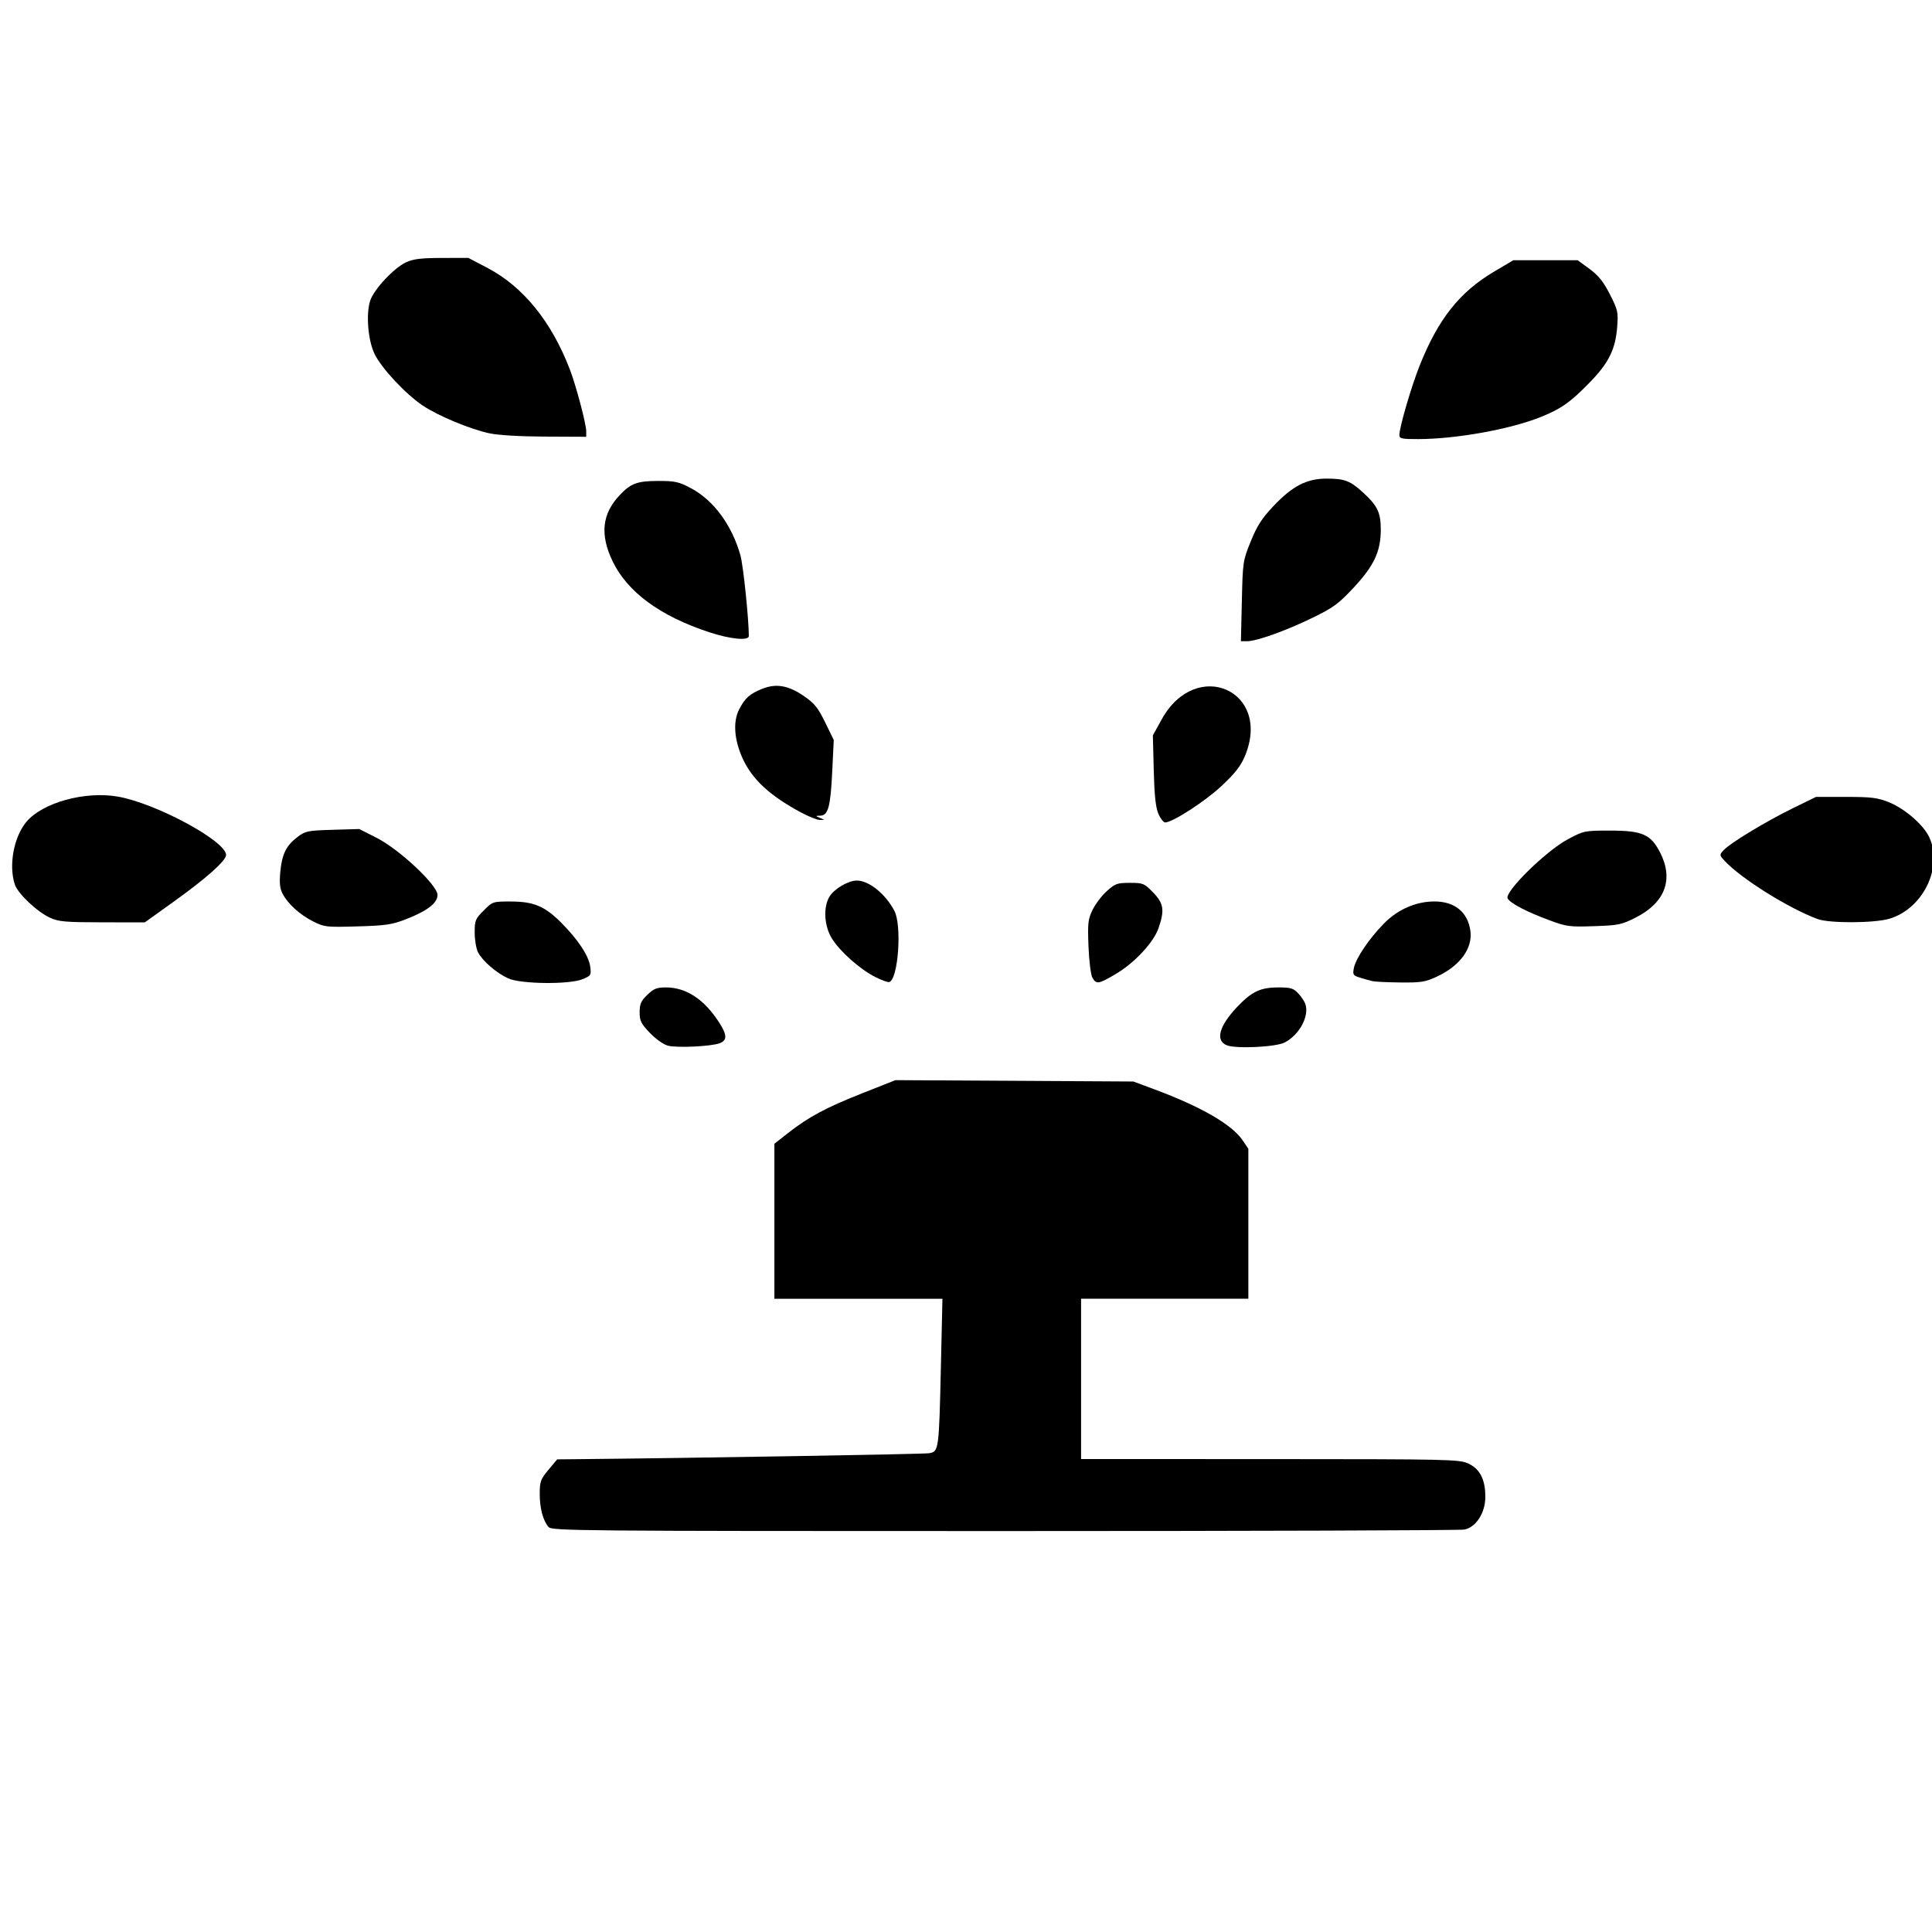
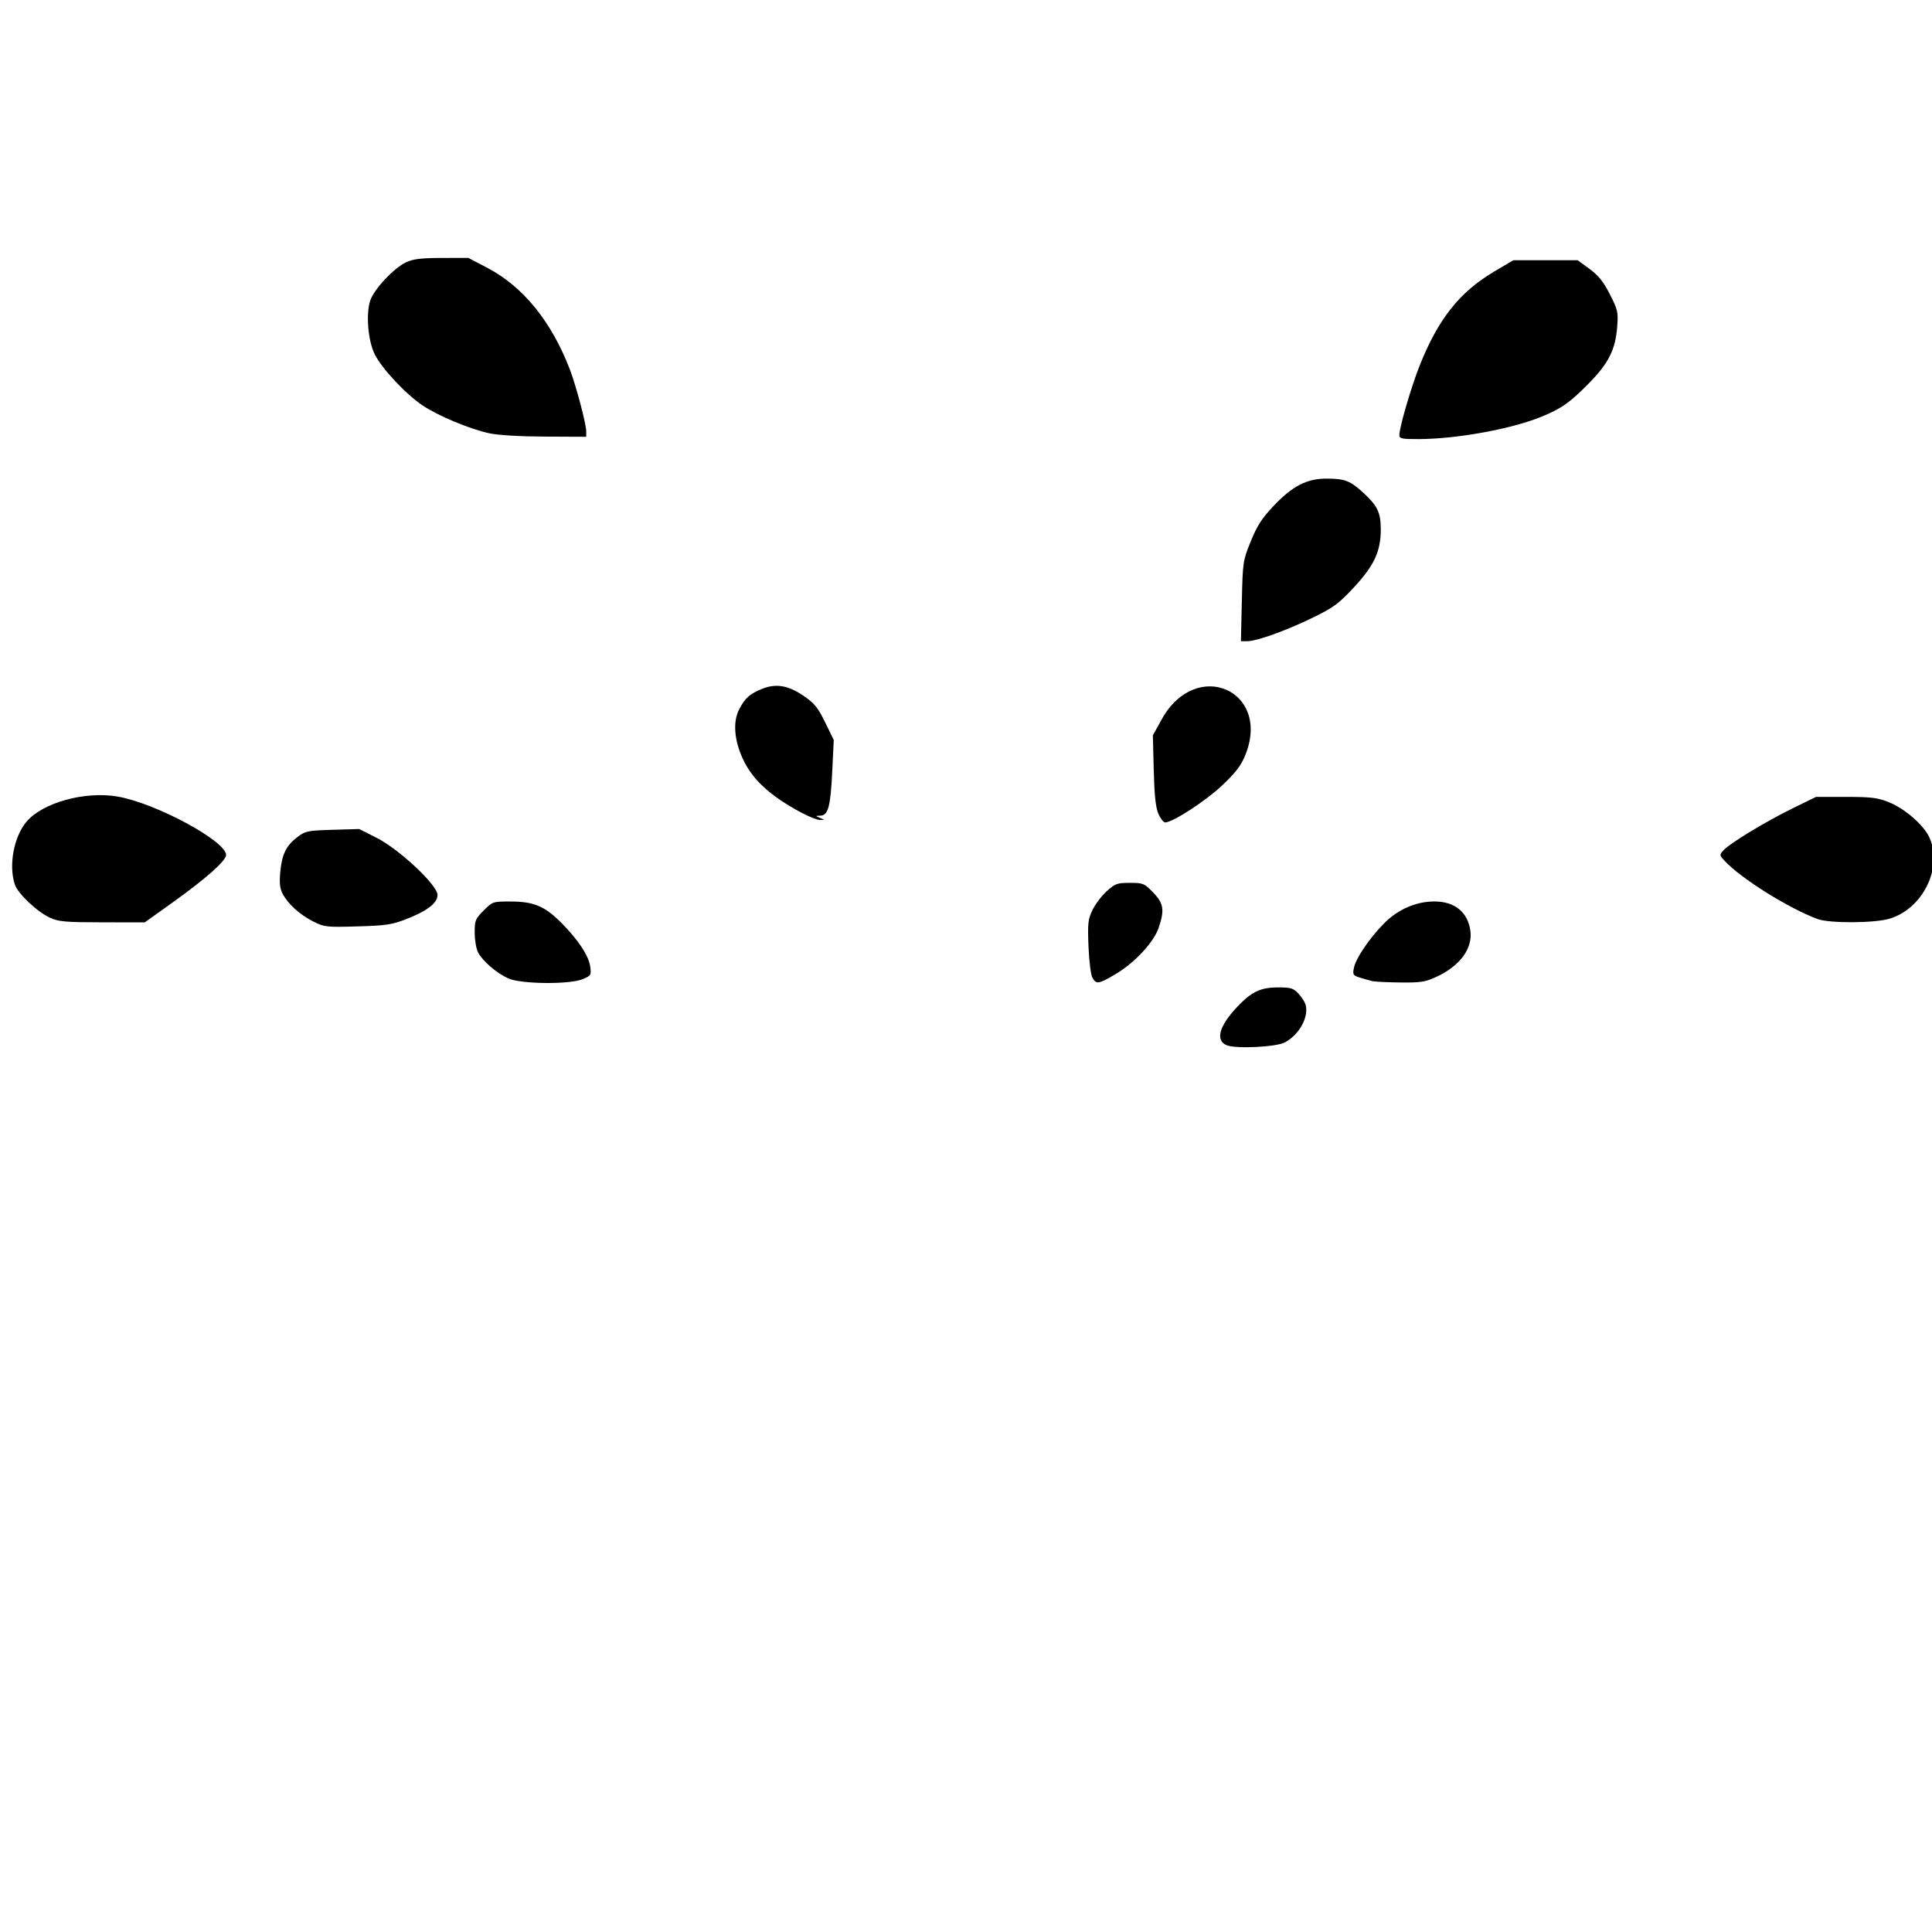
<svg xmlns="http://www.w3.org/2000/svg" id="svg8" version="1.1" viewBox="0 0 155.575 155.575" height="588" width="588">
  <defs id="defs2" />
  <g id="layer3" style="display:inline">
-     <path id="path438" d="m 44.172,122.964 c -0.448,-0.518 -0.71,-1.509 -0.71,-2.681 0,-0.976 0.069,-1.165 0.702,-1.925 l 0.702,-0.843 1.403,-0.013 c 9.302,-0.087 28.103,-0.404 28.554,-0.481 0.775,-0.132 0.79,-0.247 0.943,-6.967 l 0.124,-5.472 H 69.123 62.358 v -6.24 -6.24 l 1.09,-0.856 c 1.658,-1.302 3.05,-2.049 5.982,-3.209 l 2.675,-1.058 9.579,0.055 9.579,0.055 1.684,0.626 c 3.762,1.399 6.245,2.831 7.106,4.097 l 0.471,0.694 v 6.037 6.037 h -6.735 -6.735 v 6.455 6.455 l 15.201,0.004 c 14.389,0.004 15.242,0.023 15.963,0.35 0.949,0.431 1.389,1.282 1.389,2.686 0,1.289 -0.742,2.449 -1.689,2.639 -0.332,0.066 -16.997,0.121 -37.033,0.121 -34.463,0 -36.445,-0.018 -36.713,-0.327 z" style="fill:#000000;fill-opacity:1;stroke-width:0.187;stroke:none" />
-     <path id="path462" d="m 53.787,84.204 c -0.354,-0.091 -0.976,-0.53 -1.45,-1.025 -0.718,-0.75 -0.83,-0.974 -0.83,-1.668 0,-0.661 0.108,-0.907 0.617,-1.4 0.517,-0.501 0.76,-0.598 1.503,-0.598 1.621,0 3.073,0.952 4.265,2.796 0.666,1.03 0.681,1.462 0.058,1.698 -0.676,0.257 -3.422,0.387 -4.163,0.197 z" style="fill:#000000;fill-opacity:1;stroke-width:0.187;stroke:none" />
    <path id="path584" d="m 40.924,78.785 c -0.942,-0.428 -2.07,-1.401 -2.429,-2.097 -0.149,-0.288 -0.271,-1.001 -0.271,-1.584 0,-0.982 0.053,-1.114 0.726,-1.787 0.722,-0.722 0.736,-0.726 2.198,-0.722 1.843,0.005 2.721,0.377 4.058,1.72 1.343,1.348 2.205,2.655 2.321,3.518 0.092,0.688 0.065,0.734 -0.604,1.013 -1.06,0.443 -4.977,0.403 -5.999,-0.061 z" style="fill:#000000;fill-opacity:1;stroke-width:0.187;stroke:none" />
    <path id="path688" d="m 25.211,74.196 c -1.078,-0.546 -2.036,-1.418 -2.46,-2.238 -0.215,-0.416 -0.262,-0.868 -0.181,-1.737 0.134,-1.431 0.472,-2.125 1.372,-2.812 0.645,-0.492 0.818,-0.528 2.836,-0.588 l 2.149,-0.064 1.411,0.716 c 1.826,0.927 4.895,3.808 4.893,4.593 -0.002,0.655 -0.824,1.288 -2.538,1.954 -1.136,0.441 -1.626,0.514 -3.918,0.579 -2.514,0.072 -2.657,0.056 -3.564,-0.404 z" style="fill:#000000;fill-opacity:1;stroke-width:0.187;stroke:none" />
    <path id="path800" d="M 4.036,73.907 C 2.993,73.433 1.434,71.96 1.191,71.217 0.688,69.684 1.108,67.407 2.118,66.188 3.4,64.641 6.821,63.689 9.465,64.142 c 3.062,0.525 8.74,3.583 8.74,4.707 0,0.462 -1.607,1.889 -4.29,3.81 l -2.256,1.615 -3.416,-0.004 C 5.28,74.267 4.723,74.219 4.036,73.907 Z" style="fill:#000000;fill-opacity:1;stroke-width:0.187;stroke:none" />
    <path id="path842" d="m 98.793,84.172 c -0.943,-0.366 -0.633,-1.541 0.807,-3.064 1.196,-1.265 1.889,-1.595 3.346,-1.595 0.999,0 1.209,0.064 1.603,0.489 0.249,0.269 0.506,0.655 0.57,0.858 0.315,0.991 -0.488,2.473 -1.671,3.087 -0.71,0.368 -3.891,0.522 -4.655,0.226 z" style="fill:#000000;fill-opacity:1;stroke-width:0.187;stroke:none" />
    <path id="path874" d="m 110.533,79.011 c -0.206,-0.046 -0.656,-0.172 -1.001,-0.28 -0.578,-0.18 -0.618,-0.242 -0.51,-0.783 0.156,-0.782 1.223,-2.361 2.414,-3.576 1.119,-1.14 2.585,-1.782 4.071,-1.782 1.619,0 2.669,0.844 2.891,2.325 0.216,1.442 -0.811,2.855 -2.721,3.741 -0.901,0.418 -1.262,0.475 -2.9,0.458 -1.029,-0.011 -2.039,-0.058 -2.245,-0.104 z" style="fill:#000000;fill-opacity:1;stroke-width:0.187;stroke:none" />
-     <path id="path898" d="m 124.811,74.121 c -1.858,-0.687 -3.147,-1.355 -3.405,-1.764 -0.312,-0.495 3.06,-3.82 4.838,-4.77 1.289,-0.689 1.353,-0.702 3.372,-0.703 2.635,-0.001 3.313,0.295 4.069,1.773 1.099,2.15 0.399,4.024 -1.948,5.218 -1.157,0.588 -1.398,0.639 -3.368,0.705 -1.965,0.067 -2.228,0.033 -3.559,-0.46 z" style="fill:#000000;fill-opacity:1;stroke-width:0.187;stroke:none" />
    <path id="path924" d="m 146.361,74.006 c -2.317,-0.856 -6.141,-3.246 -7.468,-4.669 -0.445,-0.477 -0.446,-0.49 -0.098,-0.876 0.51,-0.563 3.401,-2.315 5.573,-3.377 l 1.866,-0.913 h 2.398 c 2.049,0 2.551,0.061 3.455,0.421 1.297,0.517 2.821,1.841 3.279,2.849 1.102,2.425 -0.531,5.741 -3.221,6.54 -1.22,0.362 -4.827,0.378 -5.784,0.025 z" style="fill:#000000;fill-opacity:1;stroke-width:0.187;stroke:none" />
    <path id="path954" d="m 87.961,78.718 c -0.125,-0.232 -0.265,-1.362 -0.31,-2.513 -0.073,-1.867 -0.038,-2.182 0.326,-2.935 0.224,-0.464 0.74,-1.143 1.146,-1.51 0.673,-0.608 0.837,-0.667 1.86,-0.667 1.069,0 1.158,0.037 1.87,0.771 0.853,0.879 0.937,1.416 0.445,2.857 -0.396,1.161 -1.936,2.815 -3.459,3.715 -1.384,0.818 -1.572,0.846 -1.879,0.281 z" style="fill:#000000;fill-opacity:1;stroke-width:0.187;stroke:none" />
-     <path id="path988" d="m 70.49,78.678 c -1.211,-0.606 -2.816,-2.023 -3.485,-3.078 -0.632,-0.997 -0.732,-2.519 -0.221,-3.384 0.373,-0.631 1.514,-1.309 2.203,-1.309 0.984,0 2.298,1.055 3.031,2.432 0.62,1.166 0.314,5.506 -0.406,5.741 -0.106,0.035 -0.611,-0.146 -1.123,-0.402 z" style="fill:#000000;fill-opacity:1;stroke-width:0.187;stroke:none" />
    <path id="path1012" d="m 64.485,65.416 c -2.501,-1.348 -3.909,-2.651 -4.679,-4.331 -0.685,-1.494 -0.795,-2.963 -0.294,-3.944 0.472,-0.925 0.863,-1.275 1.872,-1.677 1.117,-0.445 2.103,-0.272 3.351,0.587 0.851,0.586 1.133,0.936 1.711,2.119 l 0.692,1.417 -0.122,2.526 c -0.138,2.854 -0.325,3.548 -0.958,3.568 -0.404,0.012 -0.407,0.021 -0.051,0.174 l 0.374,0.161 -0.374,0.009 c -0.206,0.005 -0.89,-0.269 -1.521,-0.61 z" style="fill:#000000;fill-opacity:1;stroke-width:0.187;stroke:none" />
    <path id="path1036" d="m 93.28,65.528 c -0.22,-0.51 -0.322,-1.466 -0.374,-3.508 l -0.071,-2.806 0.717,-1.295 c 2.76,-4.987 8.868,-2.32 6.709,2.93 -0.338,0.822 -0.778,1.39 -1.886,2.432 -1.313,1.235 -3.946,2.941 -4.549,2.947 -0.134,0.001 -0.38,-0.313 -0.546,-0.699 z" style="fill:#000000;fill-opacity:1;stroke-width:0.187;stroke:none" />
    <path id="path1072" d="m 100,48.409 c 0.073,-3.165 0.086,-3.258 0.716,-4.813 0.508,-1.253 0.891,-1.849 1.828,-2.843 1.518,-1.609 2.684,-2.213 4.272,-2.213 1.471,0 1.916,0.172 2.982,1.154 1.13,1.041 1.39,1.593 1.39,2.945 0,1.756 -0.531,2.9 -2.157,4.651 -1.231,1.325 -1.637,1.624 -3.318,2.446 -2.127,1.04 -4.518,1.899 -5.286,1.899 h -0.502 z" style="fill:#000000;fill-opacity:1;stroke-width:0.187;stroke:none" />
-     <path id="path1104" d="m 57.119,50.913 c -3.971,-1.305 -6.595,-3.234 -7.792,-5.725 -1.026,-2.136 -0.849,-3.805 0.564,-5.306 0.905,-0.962 1.423,-1.153 3.124,-1.153 1.357,0 1.651,0.066 2.643,0.595 1.81,0.964 3.278,2.962 3.965,5.392 0.226,0.8 0.672,5.086 0.677,6.501 0.001,0.397 -1.478,0.256 -3.18,-0.303 z" style="fill:#000000;fill-opacity:1;stroke-width:0.187;stroke:none" />
+     <path id="path1104" d="m 57.119,50.913 z" style="fill:#000000;fill-opacity:1;stroke-width:0.187;stroke:none" />
    <path id="path1158" d="m 39.402,34.891 c -1.573,-0.342 -4.085,-1.387 -5.348,-2.226 -1.365,-0.906 -3.325,-3 -3.887,-4.152 -0.536,-1.1 -0.711,-3.228 -0.354,-4.311 0.3,-0.91 1.922,-2.64 2.892,-3.084 0.584,-0.268 1.215,-0.344 2.878,-0.347 l 2.129,-0.004 1.519,0.795 c 2.89,1.513 5.169,4.316 6.656,8.185 0.501,1.304 1.318,4.39 1.318,4.978 v 0.447 l -3.321,-0.015 c -2.03,-0.009 -3.772,-0.113 -4.481,-0.267 z" style="fill:#000000;fill-opacity:1;stroke-width:0.187;stroke:none" />
    <path id="path1180" d="m 112.685,35.033 c 7.9e-4,-0.615 0.95,-3.874 1.621,-5.563 1.496,-3.769 3.22,-5.949 6.008,-7.599 l 1.549,-0.917 h 2.59 2.59 l 0.954,0.702 c 0.726,0.534 1.119,1.024 1.64,2.047 0.641,1.258 0.679,1.427 0.587,2.619 -0.14,1.825 -0.685,2.916 -2.256,4.52 -1.534,1.566 -2.241,2.064 -3.861,2.723 -2.438,0.991 -6.818,1.785 -9.88,1.793 -1.347,0.003 -1.543,-0.038 -1.543,-0.324 z" style="fill:#000000;fill-opacity:1;stroke-width:0.187;stroke:none" />
  </g>
</svg>